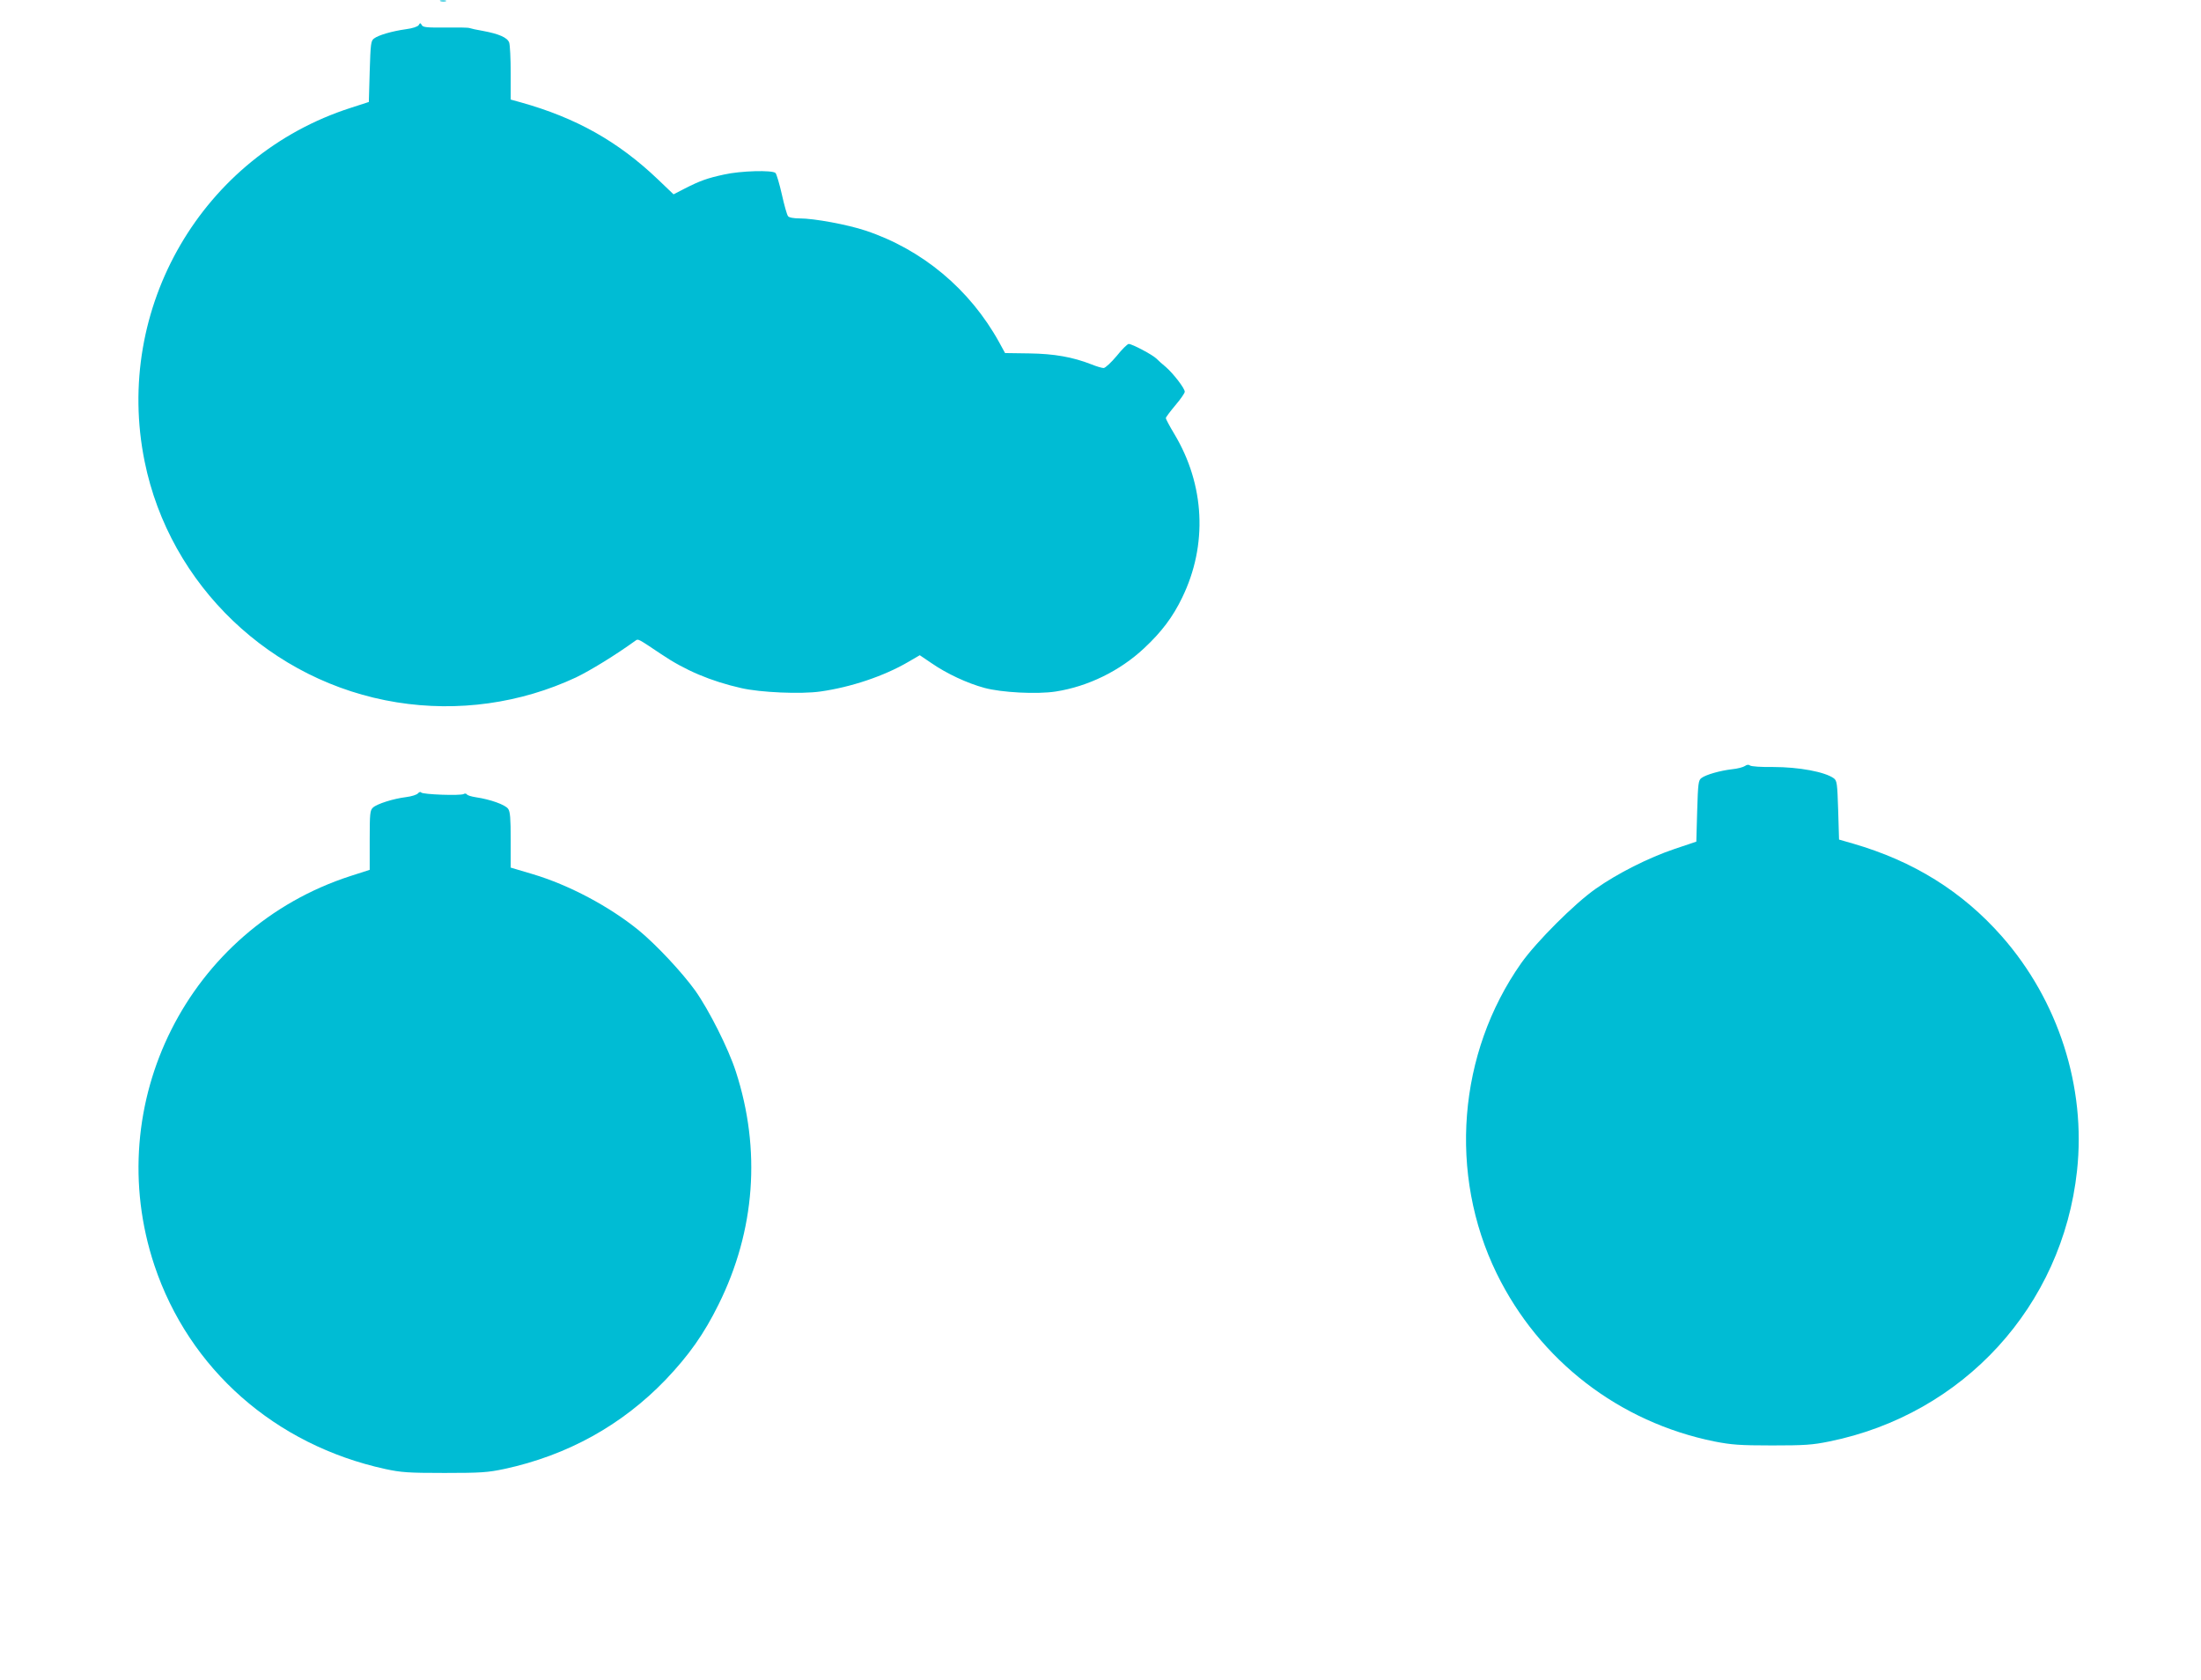
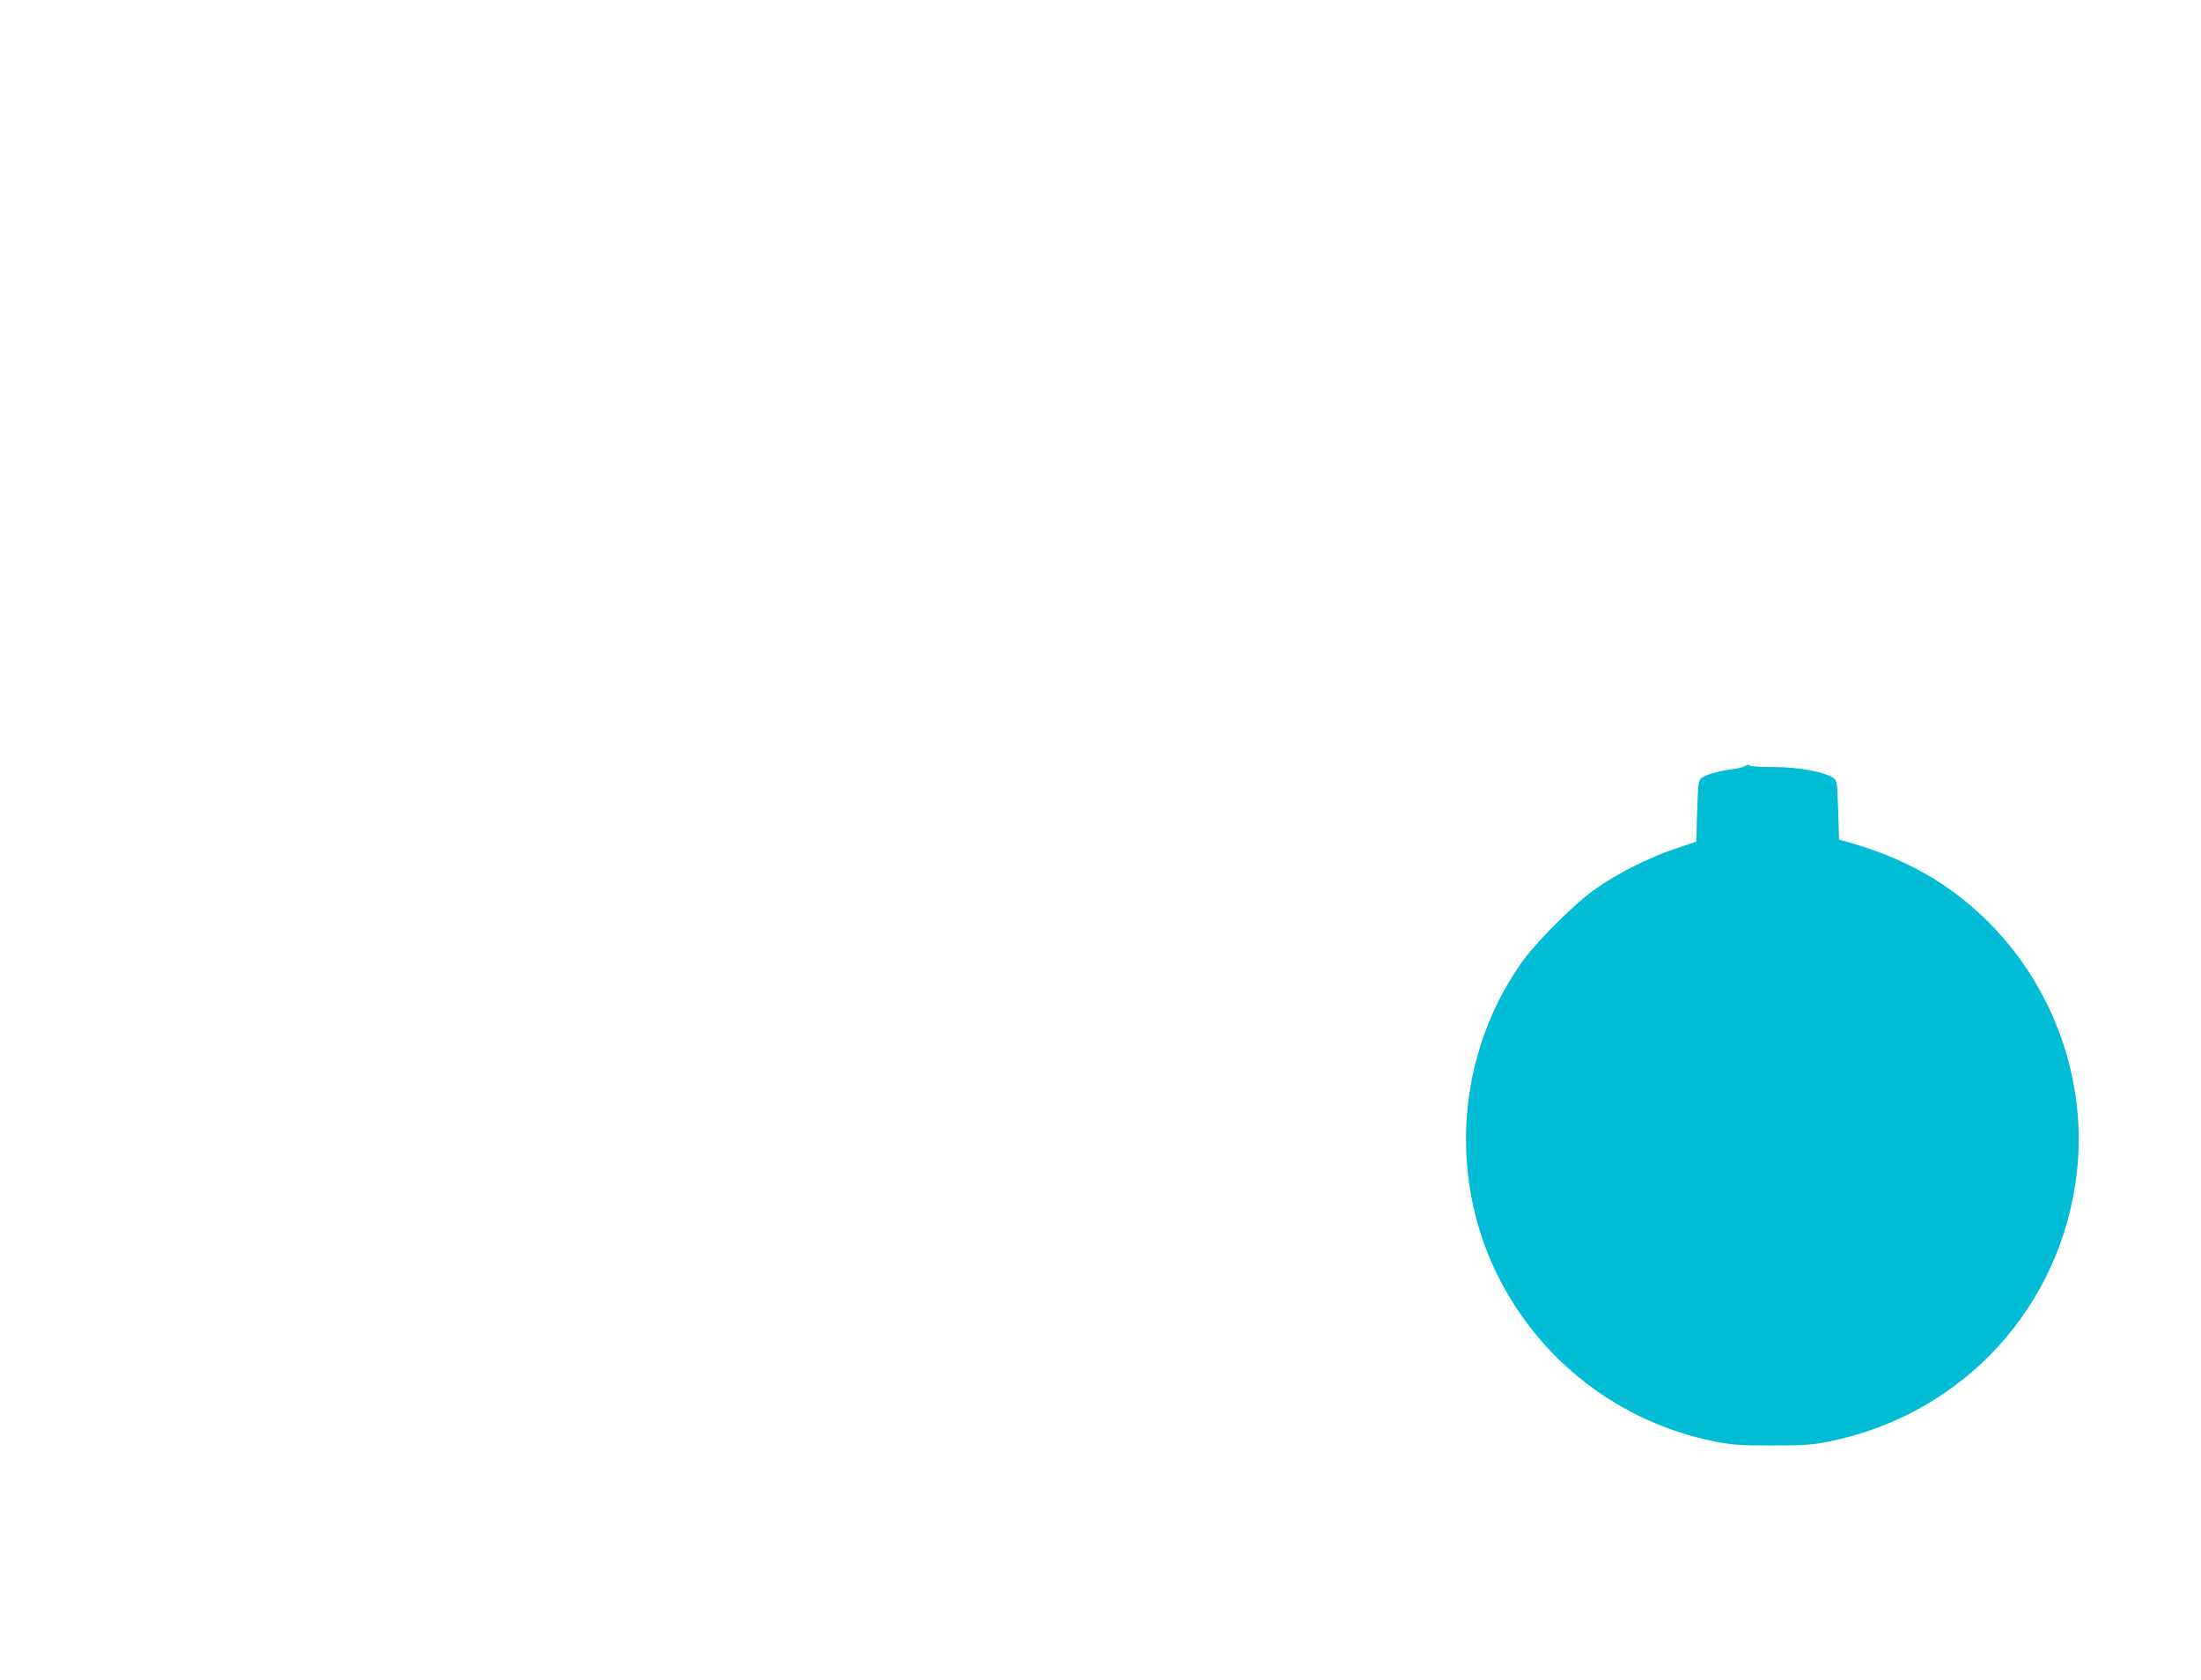
<svg xmlns="http://www.w3.org/2000/svg" version="1.0" width="1280pt" height="977pt" viewBox="0 0 1280 977" preserveAspectRatio="xMidYMid meet">
  <g transform="translate(0,977) scale(0.1,-0.1)" fill="#00bcd4" stroke="none">
-     <path d="M2563 9763 c9 -2 23 -2 30 0 6 3 -1 5 -18 5 -16 0 -22 -2 -12 -5z" />
-     <path d="M2435 9624 c-6 -9 -36 -19 -75 -24 -79 -11 -159 -34 -185 -54 -18 -13 -20 -30 -25 -192 l-5 -177 -105 -34 c-863 -277 -1380 -1164 -1199 -2056 146 -721 736 -1284 1467 -1401 355 -57 719 -6 1042 145 83 40 230 130 346 214 16 11 12 13 148 -78 140 -95 290 -158 466 -198 112 -26 349 -36 461 -20 178 25 371 90 511 172 l67 39 68 -46 c88 -61 208 -117 308 -144 99 -27 306 -38 415 -21 187 29 373 120 513 251 103 96 168 183 222 295 149 306 132 656 -46 952 -27 45 -49 86 -49 92 0 5 25 38 55 74 30 35 55 71 55 79 0 20 -65 104 -109 143 -20 16 -45 39 -56 50 -24 23 -141 85 -161 85 -7 0 -39 -31 -70 -70 -32 -38 -66 -70 -76 -70 -9 0 -41 9 -70 21 -110 43 -217 62 -363 64 l-140 2 -35 64 c-170 307 -446 538 -776 648 -105 35 -299 71 -384 71 -34 0 -62 5 -67 13 -6 6 -22 63 -36 126 -14 62 -31 119 -37 125 -18 18 -203 13 -300 -9 -96 -21 -137 -35 -229 -82 l-64 -33 -91 87 c-232 221 -476 358 -798 448 l-58 16 0 154 c0 84 -4 165 -9 178 -11 29 -60 50 -151 67 -36 6 -72 14 -80 17 -8 3 -72 4 -142 3 -105 -1 -128 1 -135 14 -8 14 -10 14 -18 0z" />
    <path d="M10148 5316 c-10 -7 -44 -16 -75 -19 -69 -8 -151 -31 -178 -51 -18 -13 -20 -30 -25 -192 l-5 -178 -125 -42 c-154 -52 -334 -143 -460 -232 -123 -86 -345 -308 -433 -432 -369 -524 -425 -1227 -143 -1805 248 -507 713 -865 1267 -977 98 -19 145 -23 334 -23 190 0 235 3 333 23 780 158 1356 787 1441 1574 53 487 -108 989 -437 1363 -230 261 -514 438 -867 540 l-80 23 -5 170 c-5 156 -7 172 -25 186 -52 38 -204 66 -353 66 -68 -1 -129 3 -135 9 -8 6 -18 5 -29 -3z" />
-     <path d="M2431 5157 c-6 -8 -37 -18 -69 -22 -74 -9 -169 -39 -193 -61 -17 -16 -19 -32 -19 -189 l0 -173 -112 -36 c-943 -305 -1454 -1322 -1140 -2264 202 -604 702 -1044 1342 -1184 93 -20 133 -23 345 -23 213 0 252 3 347 23 368 79 685 255 939 519 136 143 223 266 308 438 213 429 248 900 100 1355 -43 133 -156 357 -236 470 -78 108 -227 267 -328 350 -172 140 -406 264 -617 327 l-128 38 0 160 c0 128 -3 165 -15 182 -17 24 -105 55 -187 67 -26 4 -50 11 -53 17 -4 5 -12 6 -18 2 -17 -11 -241 -3 -248 9 -3 5 -11 3 -18 -5z" />
  </g>
</svg>